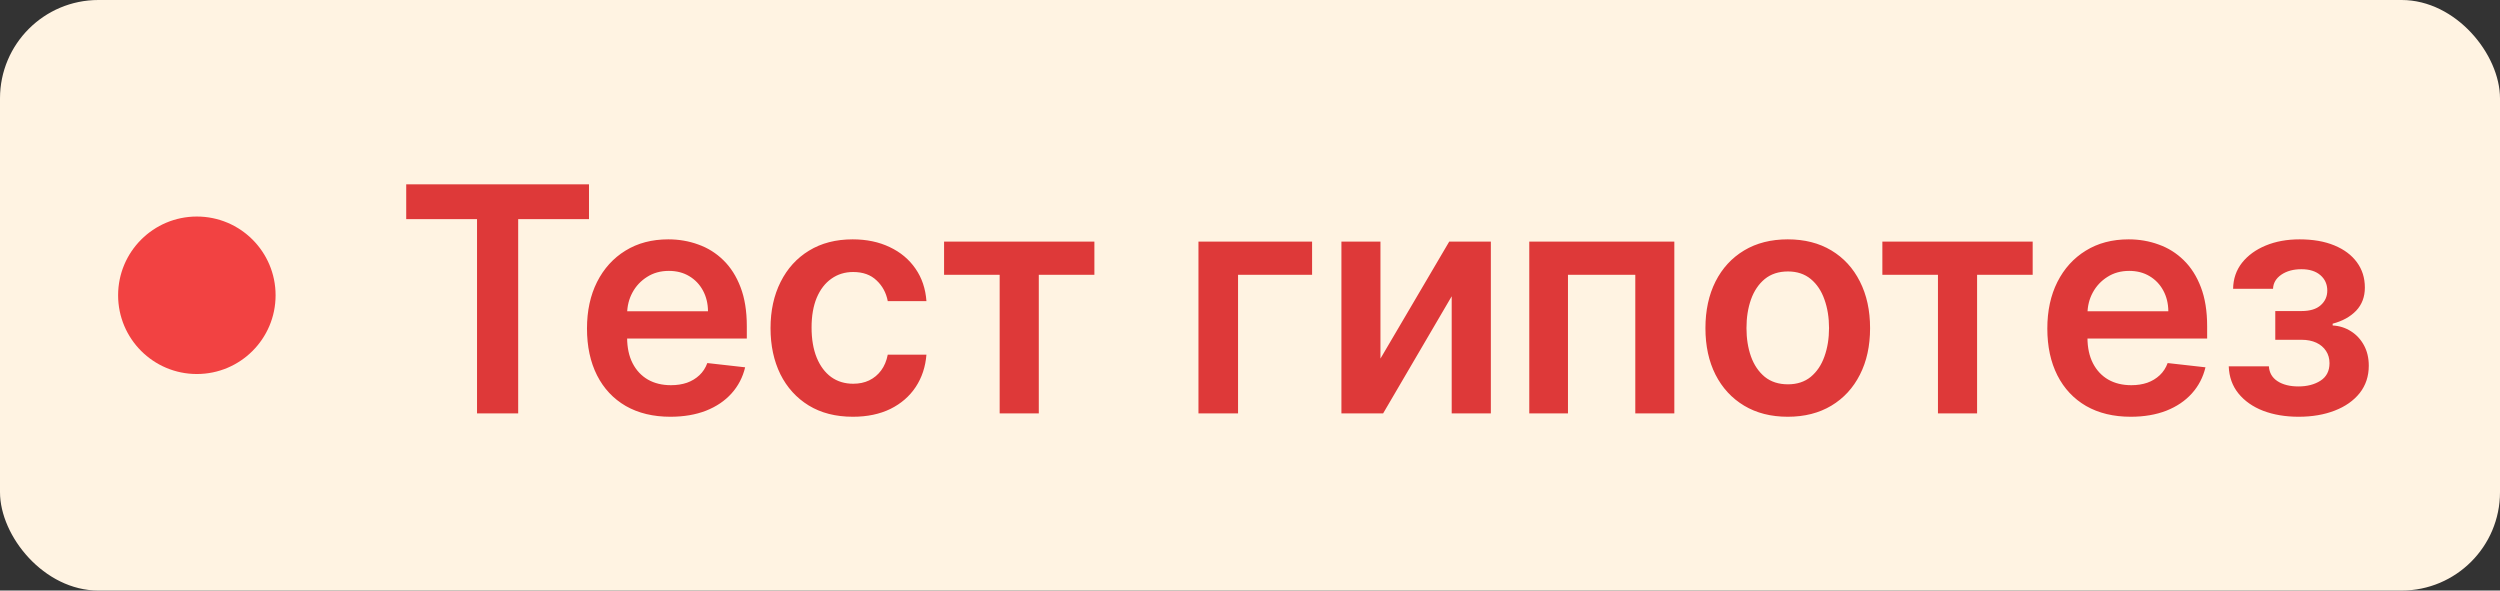
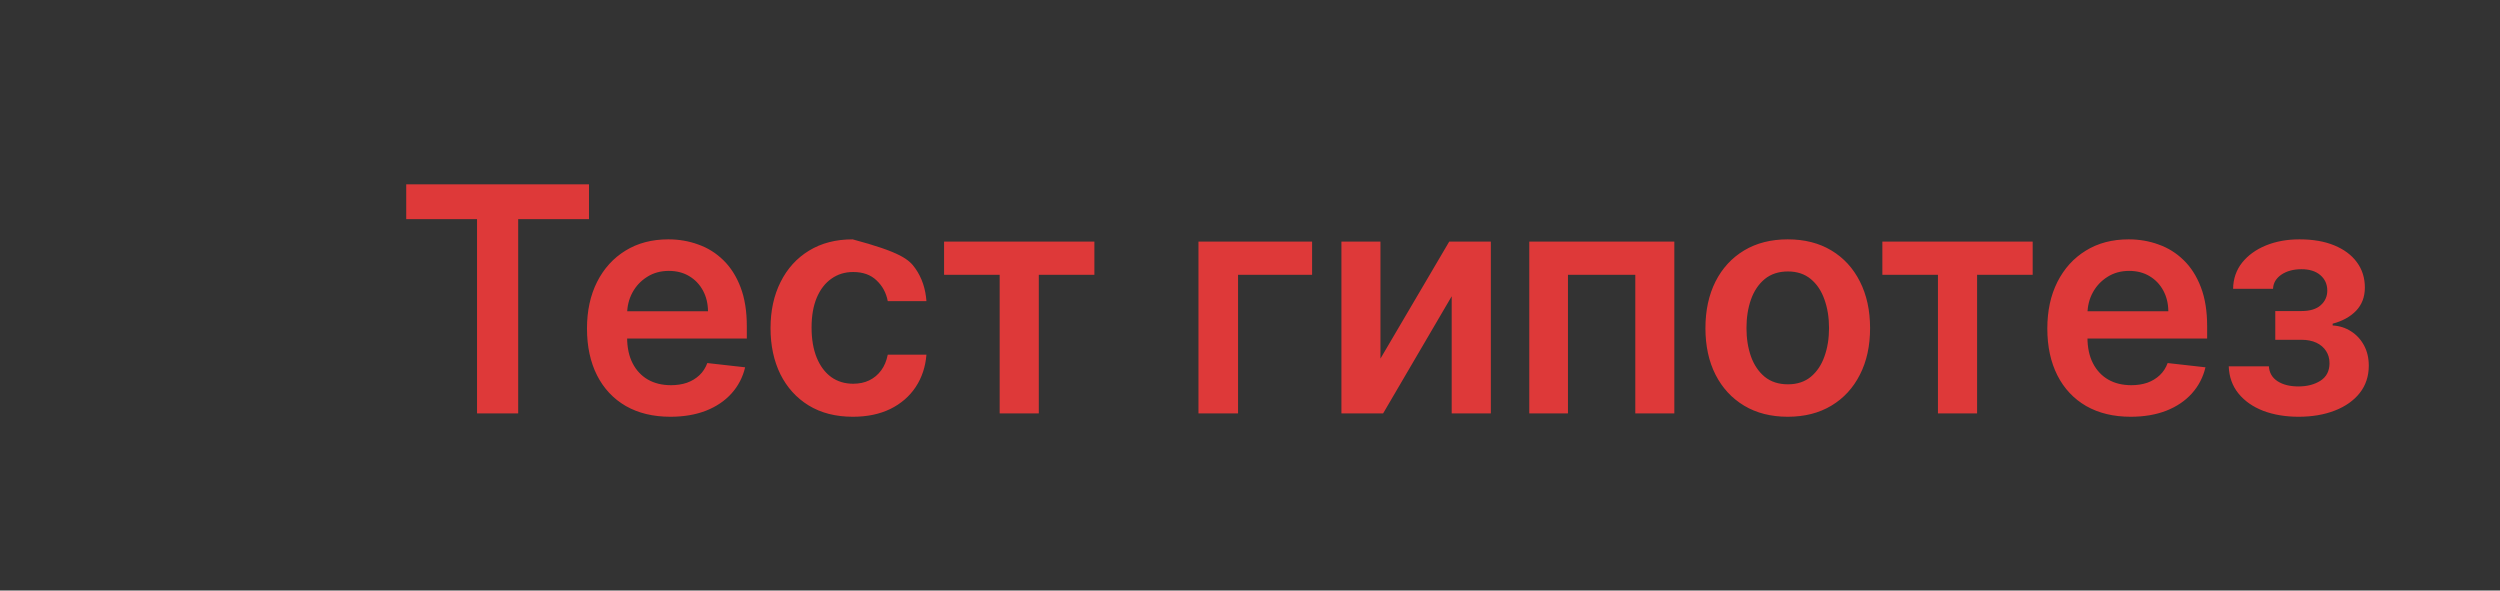
<svg xmlns="http://www.w3.org/2000/svg" width="127" height="30" viewBox="0 0 127 30" fill="none">
  <rect x="0" y="0" width="127" height="30" fill="#333333" stroke="none" />
-   <rect width="127" height="30" rx="5" fill="#FFF3E2" />
-   <circle cx="10" cy="15" r="4" fill="#F24242" />
-   <path d="M20.636 11.131V9.364H29.921V11.131H26.324V21H24.233V11.131H20.636ZM34.057 21.171C33.182 21.171 32.427 20.989 31.79 20.625C31.158 20.258 30.671 19.739 30.33 19.068C29.989 18.394 29.819 17.6 29.819 16.688C29.819 15.79 29.989 15.002 30.33 14.324C30.675 13.642 31.156 13.112 31.773 12.733C32.391 12.35 33.116 12.159 33.949 12.159C34.487 12.159 34.995 12.246 35.472 12.421C35.953 12.591 36.377 12.856 36.745 13.216C37.116 13.576 37.408 14.034 37.62 14.591C37.832 15.144 37.938 15.803 37.938 16.568V17.199H30.785V15.812H35.966C35.963 15.419 35.877 15.068 35.711 14.761C35.544 14.451 35.311 14.206 35.012 14.028C34.716 13.85 34.372 13.761 33.978 13.761C33.557 13.761 33.188 13.864 32.87 14.068C32.552 14.269 32.303 14.534 32.126 14.864C31.951 15.189 31.862 15.547 31.858 15.938V17.148C31.858 17.655 31.951 18.091 32.137 18.454C32.322 18.814 32.582 19.091 32.915 19.284C33.249 19.474 33.639 19.568 34.086 19.568C34.385 19.568 34.656 19.526 34.898 19.443C35.141 19.356 35.351 19.229 35.529 19.062C35.707 18.896 35.841 18.689 35.932 18.443L37.853 18.659C37.732 19.167 37.501 19.61 37.16 19.989C36.822 20.364 36.391 20.655 35.864 20.864C35.338 21.068 34.735 21.171 34.057 21.171ZM43.325 21.171C42.454 21.171 41.706 20.979 41.081 20.597C40.459 20.214 39.98 19.686 39.643 19.011C39.31 18.333 39.143 17.553 39.143 16.671C39.143 15.784 39.313 15.002 39.654 14.324C39.995 13.642 40.476 13.112 41.098 12.733C41.723 12.35 42.461 12.159 43.313 12.159C44.022 12.159 44.649 12.29 45.194 12.551C45.743 12.809 46.181 13.174 46.507 13.648C46.833 14.117 47.018 14.667 47.063 15.296H45.098C45.018 14.875 44.829 14.525 44.529 14.244C44.234 13.96 43.838 13.818 43.342 13.818C42.922 13.818 42.552 13.932 42.234 14.159C41.916 14.383 41.668 14.704 41.49 15.125C41.315 15.546 41.228 16.049 41.228 16.636C41.228 17.231 41.315 17.742 41.49 18.171C41.664 18.595 41.908 18.922 42.223 19.153C42.541 19.381 42.914 19.494 43.342 19.494C43.645 19.494 43.916 19.438 44.154 19.324C44.397 19.206 44.599 19.038 44.762 18.818C44.925 18.599 45.037 18.331 45.098 18.017H47.063C47.014 18.634 46.833 19.182 46.518 19.659C46.204 20.133 45.776 20.504 45.234 20.773C44.692 21.038 44.056 21.171 43.325 21.171ZM47.959 13.96V12.273H55.595V13.96H52.771V21H50.783V13.96H47.959ZM66.654 12.273V13.96H62.893V21H60.882V12.273H66.654ZM70.127 18.216L73.621 12.273H75.735V21H73.746V15.051L70.263 21H68.144V12.273H70.127V18.216ZM77.687 21V12.273H85.056V21H83.073V13.96H79.653V21H77.687ZM90.818 21.171C89.966 21.171 89.227 20.983 88.602 20.608C87.977 20.233 87.492 19.708 87.148 19.034C86.807 18.36 86.636 17.572 86.636 16.671C86.636 15.769 86.807 14.979 87.148 14.301C87.492 13.623 87.977 13.097 88.602 12.722C89.227 12.347 89.966 12.159 90.818 12.159C91.67 12.159 92.409 12.347 93.034 12.722C93.659 13.097 94.142 13.623 94.483 14.301C94.828 14.979 95 15.769 95 16.671C95 17.572 94.828 18.36 94.483 19.034C94.142 19.708 93.659 20.233 93.034 20.608C92.409 20.983 91.67 21.171 90.818 21.171ZM90.829 19.523C91.291 19.523 91.678 19.396 91.989 19.142C92.299 18.884 92.53 18.54 92.682 18.108C92.837 17.676 92.915 17.195 92.915 16.665C92.915 16.131 92.837 15.648 92.682 15.216C92.53 14.78 92.299 14.434 91.989 14.176C91.678 13.919 91.291 13.79 90.829 13.79C90.356 13.79 89.962 13.919 89.648 14.176C89.337 14.434 89.104 14.78 88.949 15.216C88.797 15.648 88.721 16.131 88.721 16.665C88.721 17.195 88.797 17.676 88.949 18.108C89.104 18.54 89.337 18.884 89.648 19.142C89.962 19.396 90.356 19.523 90.829 19.523ZM95.624 13.96V12.273H103.26V13.96H100.436V21H98.448V13.96H95.624ZM108.242 21.171C107.367 21.171 106.612 20.989 105.975 20.625C105.343 20.258 104.856 19.739 104.515 19.068C104.174 18.394 104.004 17.6 104.004 16.688C104.004 15.79 104.174 15.002 104.515 14.324C104.86 13.642 105.341 13.112 105.958 12.733C106.576 12.35 107.301 12.159 108.134 12.159C108.672 12.159 109.18 12.246 109.657 12.421C110.138 12.591 110.562 12.856 110.93 13.216C111.301 13.576 111.593 14.034 111.805 14.591C112.017 15.144 112.123 15.803 112.123 16.568V17.199H104.97V15.812H110.151C110.148 15.419 110.062 15.068 109.896 14.761C109.729 14.451 109.496 14.206 109.197 14.028C108.901 13.85 108.557 13.761 108.163 13.761C107.742 13.761 107.373 13.864 107.055 14.068C106.737 14.269 106.489 14.534 106.311 14.864C106.136 15.189 106.047 15.547 106.043 15.938V17.148C106.043 17.655 106.136 18.091 106.322 18.454C106.507 18.814 106.767 19.091 107.1 19.284C107.434 19.474 107.824 19.568 108.271 19.568C108.57 19.568 108.841 19.526 109.083 19.443C109.326 19.356 109.536 19.229 109.714 19.062C109.892 18.896 110.026 18.689 110.117 18.443L112.038 18.659C111.917 19.167 111.686 19.61 111.345 19.989C111.007 20.364 110.576 20.655 110.049 20.864C109.523 21.068 108.92 21.171 108.242 21.171ZM113.22 18.608H115.26C115.279 18.934 115.425 19.186 115.697 19.364C115.97 19.542 116.324 19.631 116.76 19.631C117.203 19.631 117.576 19.534 117.879 19.341C118.186 19.144 118.339 18.847 118.339 18.449C118.339 18.214 118.281 18.008 118.163 17.829C118.046 17.648 117.881 17.508 117.669 17.409C117.457 17.311 117.207 17.261 116.919 17.261H115.584V15.801H116.919C117.347 15.801 117.671 15.703 117.891 15.506C118.114 15.309 118.226 15.061 118.226 14.761C118.226 14.439 118.108 14.178 117.874 13.977C117.642 13.777 117.322 13.676 116.913 13.676C116.504 13.676 116.163 13.769 115.891 13.954C115.622 14.14 115.481 14.379 115.47 14.671H113.442C113.449 14.163 113.601 13.722 113.896 13.347C114.195 12.972 114.597 12.68 115.101 12.472C115.608 12.263 116.18 12.159 116.817 12.159C117.499 12.159 118.088 12.261 118.584 12.466C119.08 12.671 119.463 12.956 119.731 13.324C120 13.688 120.135 14.116 120.135 14.608C120.135 15.081 119.987 15.473 119.692 15.784C119.396 16.091 118.999 16.311 118.499 16.443V16.534C118.843 16.553 119.154 16.651 119.43 16.829C119.707 17.004 119.927 17.241 120.089 17.54C120.252 17.839 120.334 18.186 120.334 18.579C120.334 19.114 120.18 19.576 119.874 19.966C119.567 20.352 119.144 20.65 118.606 20.858C118.072 21.066 117.461 21.171 116.771 21.171C116.101 21.171 115.5 21.07 114.97 20.869C114.444 20.665 114.025 20.371 113.714 19.989C113.404 19.606 113.239 19.146 113.22 18.608Z" fill="#DE3939" />
+   <path d="M20.636 11.131V9.364H29.921V11.131H26.324V21H24.233V11.131H20.636ZM34.057 21.171C33.182 21.171 32.427 20.989 31.79 20.625C31.158 20.258 30.671 19.739 30.33 19.068C29.989 18.394 29.819 17.6 29.819 16.688C29.819 15.79 29.989 15.002 30.33 14.324C30.675 13.642 31.156 13.112 31.773 12.733C32.391 12.35 33.116 12.159 33.949 12.159C34.487 12.159 34.995 12.246 35.472 12.421C35.953 12.591 36.377 12.856 36.745 13.216C37.116 13.576 37.408 14.034 37.62 14.591C37.832 15.144 37.938 15.803 37.938 16.568V17.199H30.785V15.812H35.966C35.963 15.419 35.877 15.068 35.711 14.761C35.544 14.451 35.311 14.206 35.012 14.028C34.716 13.85 34.372 13.761 33.978 13.761C33.557 13.761 33.188 13.864 32.87 14.068C32.552 14.269 32.303 14.534 32.126 14.864C31.951 15.189 31.862 15.547 31.858 15.938V17.148C31.858 17.655 31.951 18.091 32.137 18.454C32.322 18.814 32.582 19.091 32.915 19.284C33.249 19.474 33.639 19.568 34.086 19.568C34.385 19.568 34.656 19.526 34.898 19.443C35.141 19.356 35.351 19.229 35.529 19.062C35.707 18.896 35.841 18.689 35.932 18.443L37.853 18.659C37.732 19.167 37.501 19.61 37.16 19.989C36.822 20.364 36.391 20.655 35.864 20.864C35.338 21.068 34.735 21.171 34.057 21.171ZM43.325 21.171C42.454 21.171 41.706 20.979 41.081 20.597C40.459 20.214 39.98 19.686 39.643 19.011C39.31 18.333 39.143 17.553 39.143 16.671C39.143 15.784 39.313 15.002 39.654 14.324C39.995 13.642 40.476 13.112 41.098 12.733C41.723 12.35 42.461 12.159 43.313 12.159C45.743 12.809 46.181 13.174 46.507 13.648C46.833 14.117 47.018 14.667 47.063 15.296H45.098C45.018 14.875 44.829 14.525 44.529 14.244C44.234 13.96 43.838 13.818 43.342 13.818C42.922 13.818 42.552 13.932 42.234 14.159C41.916 14.383 41.668 14.704 41.49 15.125C41.315 15.546 41.228 16.049 41.228 16.636C41.228 17.231 41.315 17.742 41.49 18.171C41.664 18.595 41.908 18.922 42.223 19.153C42.541 19.381 42.914 19.494 43.342 19.494C43.645 19.494 43.916 19.438 44.154 19.324C44.397 19.206 44.599 19.038 44.762 18.818C44.925 18.599 45.037 18.331 45.098 18.017H47.063C47.014 18.634 46.833 19.182 46.518 19.659C46.204 20.133 45.776 20.504 45.234 20.773C44.692 21.038 44.056 21.171 43.325 21.171ZM47.959 13.96V12.273H55.595V13.96H52.771V21H50.783V13.96H47.959ZM66.654 12.273V13.96H62.893V21H60.882V12.273H66.654ZM70.127 18.216L73.621 12.273H75.735V21H73.746V15.051L70.263 21H68.144V12.273H70.127V18.216ZM77.687 21V12.273H85.056V21H83.073V13.96H79.653V21H77.687ZM90.818 21.171C89.966 21.171 89.227 20.983 88.602 20.608C87.977 20.233 87.492 19.708 87.148 19.034C86.807 18.36 86.636 17.572 86.636 16.671C86.636 15.769 86.807 14.979 87.148 14.301C87.492 13.623 87.977 13.097 88.602 12.722C89.227 12.347 89.966 12.159 90.818 12.159C91.67 12.159 92.409 12.347 93.034 12.722C93.659 13.097 94.142 13.623 94.483 14.301C94.828 14.979 95 15.769 95 16.671C95 17.572 94.828 18.36 94.483 19.034C94.142 19.708 93.659 20.233 93.034 20.608C92.409 20.983 91.67 21.171 90.818 21.171ZM90.829 19.523C91.291 19.523 91.678 19.396 91.989 19.142C92.299 18.884 92.53 18.54 92.682 18.108C92.837 17.676 92.915 17.195 92.915 16.665C92.915 16.131 92.837 15.648 92.682 15.216C92.53 14.78 92.299 14.434 91.989 14.176C91.678 13.919 91.291 13.79 90.829 13.79C90.356 13.79 89.962 13.919 89.648 14.176C89.337 14.434 89.104 14.78 88.949 15.216C88.797 15.648 88.721 16.131 88.721 16.665C88.721 17.195 88.797 17.676 88.949 18.108C89.104 18.54 89.337 18.884 89.648 19.142C89.962 19.396 90.356 19.523 90.829 19.523ZM95.624 13.96V12.273H103.26V13.96H100.436V21H98.448V13.96H95.624ZM108.242 21.171C107.367 21.171 106.612 20.989 105.975 20.625C105.343 20.258 104.856 19.739 104.515 19.068C104.174 18.394 104.004 17.6 104.004 16.688C104.004 15.79 104.174 15.002 104.515 14.324C104.86 13.642 105.341 13.112 105.958 12.733C106.576 12.35 107.301 12.159 108.134 12.159C108.672 12.159 109.18 12.246 109.657 12.421C110.138 12.591 110.562 12.856 110.93 13.216C111.301 13.576 111.593 14.034 111.805 14.591C112.017 15.144 112.123 15.803 112.123 16.568V17.199H104.97V15.812H110.151C110.148 15.419 110.062 15.068 109.896 14.761C109.729 14.451 109.496 14.206 109.197 14.028C108.901 13.85 108.557 13.761 108.163 13.761C107.742 13.761 107.373 13.864 107.055 14.068C106.737 14.269 106.489 14.534 106.311 14.864C106.136 15.189 106.047 15.547 106.043 15.938V17.148C106.043 17.655 106.136 18.091 106.322 18.454C106.507 18.814 106.767 19.091 107.1 19.284C107.434 19.474 107.824 19.568 108.271 19.568C108.57 19.568 108.841 19.526 109.083 19.443C109.326 19.356 109.536 19.229 109.714 19.062C109.892 18.896 110.026 18.689 110.117 18.443L112.038 18.659C111.917 19.167 111.686 19.61 111.345 19.989C111.007 20.364 110.576 20.655 110.049 20.864C109.523 21.068 108.92 21.171 108.242 21.171ZM113.22 18.608H115.26C115.279 18.934 115.425 19.186 115.697 19.364C115.97 19.542 116.324 19.631 116.76 19.631C117.203 19.631 117.576 19.534 117.879 19.341C118.186 19.144 118.339 18.847 118.339 18.449C118.339 18.214 118.281 18.008 118.163 17.829C118.046 17.648 117.881 17.508 117.669 17.409C117.457 17.311 117.207 17.261 116.919 17.261H115.584V15.801H116.919C117.347 15.801 117.671 15.703 117.891 15.506C118.114 15.309 118.226 15.061 118.226 14.761C118.226 14.439 118.108 14.178 117.874 13.977C117.642 13.777 117.322 13.676 116.913 13.676C116.504 13.676 116.163 13.769 115.891 13.954C115.622 14.14 115.481 14.379 115.47 14.671H113.442C113.449 14.163 113.601 13.722 113.896 13.347C114.195 12.972 114.597 12.68 115.101 12.472C115.608 12.263 116.18 12.159 116.817 12.159C117.499 12.159 118.088 12.261 118.584 12.466C119.08 12.671 119.463 12.956 119.731 13.324C120 13.688 120.135 14.116 120.135 14.608C120.135 15.081 119.987 15.473 119.692 15.784C119.396 16.091 118.999 16.311 118.499 16.443V16.534C118.843 16.553 119.154 16.651 119.43 16.829C119.707 17.004 119.927 17.241 120.089 17.54C120.252 17.839 120.334 18.186 120.334 18.579C120.334 19.114 120.18 19.576 119.874 19.966C119.567 20.352 119.144 20.65 118.606 20.858C118.072 21.066 117.461 21.171 116.771 21.171C116.101 21.171 115.5 21.07 114.97 20.869C114.444 20.665 114.025 20.371 113.714 19.989C113.404 19.606 113.239 19.146 113.22 18.608Z" fill="#DE3939" />
</svg>